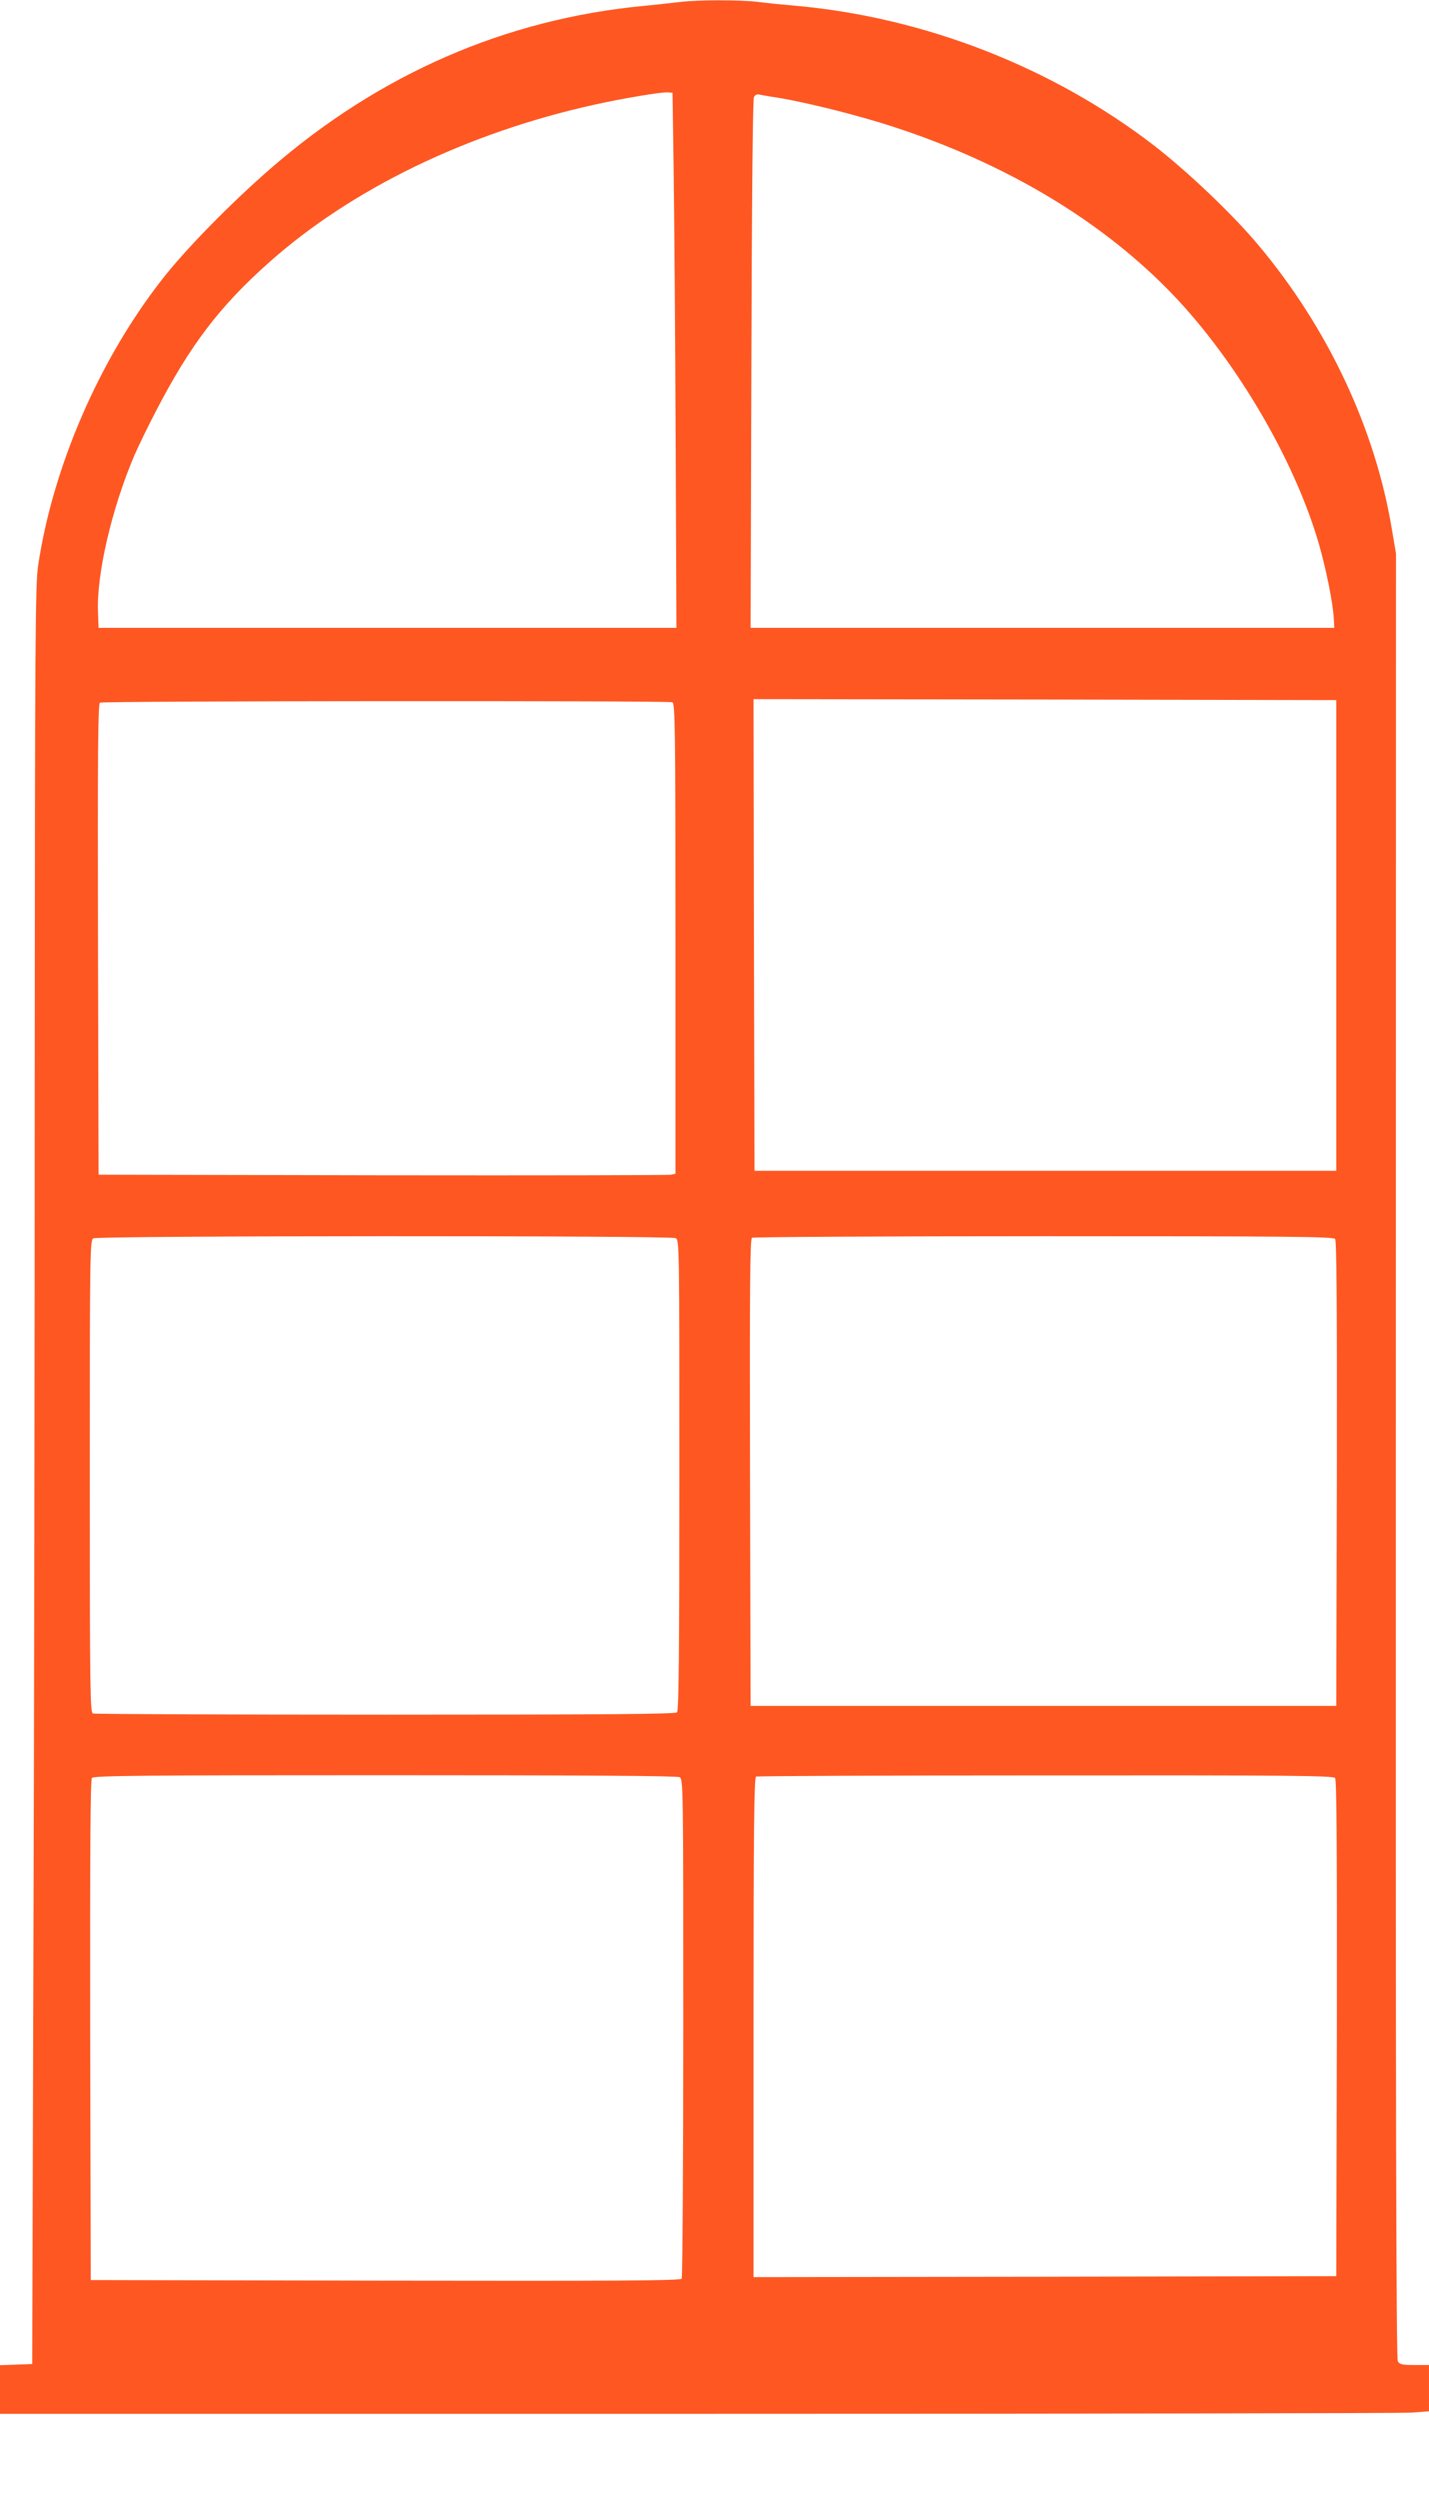
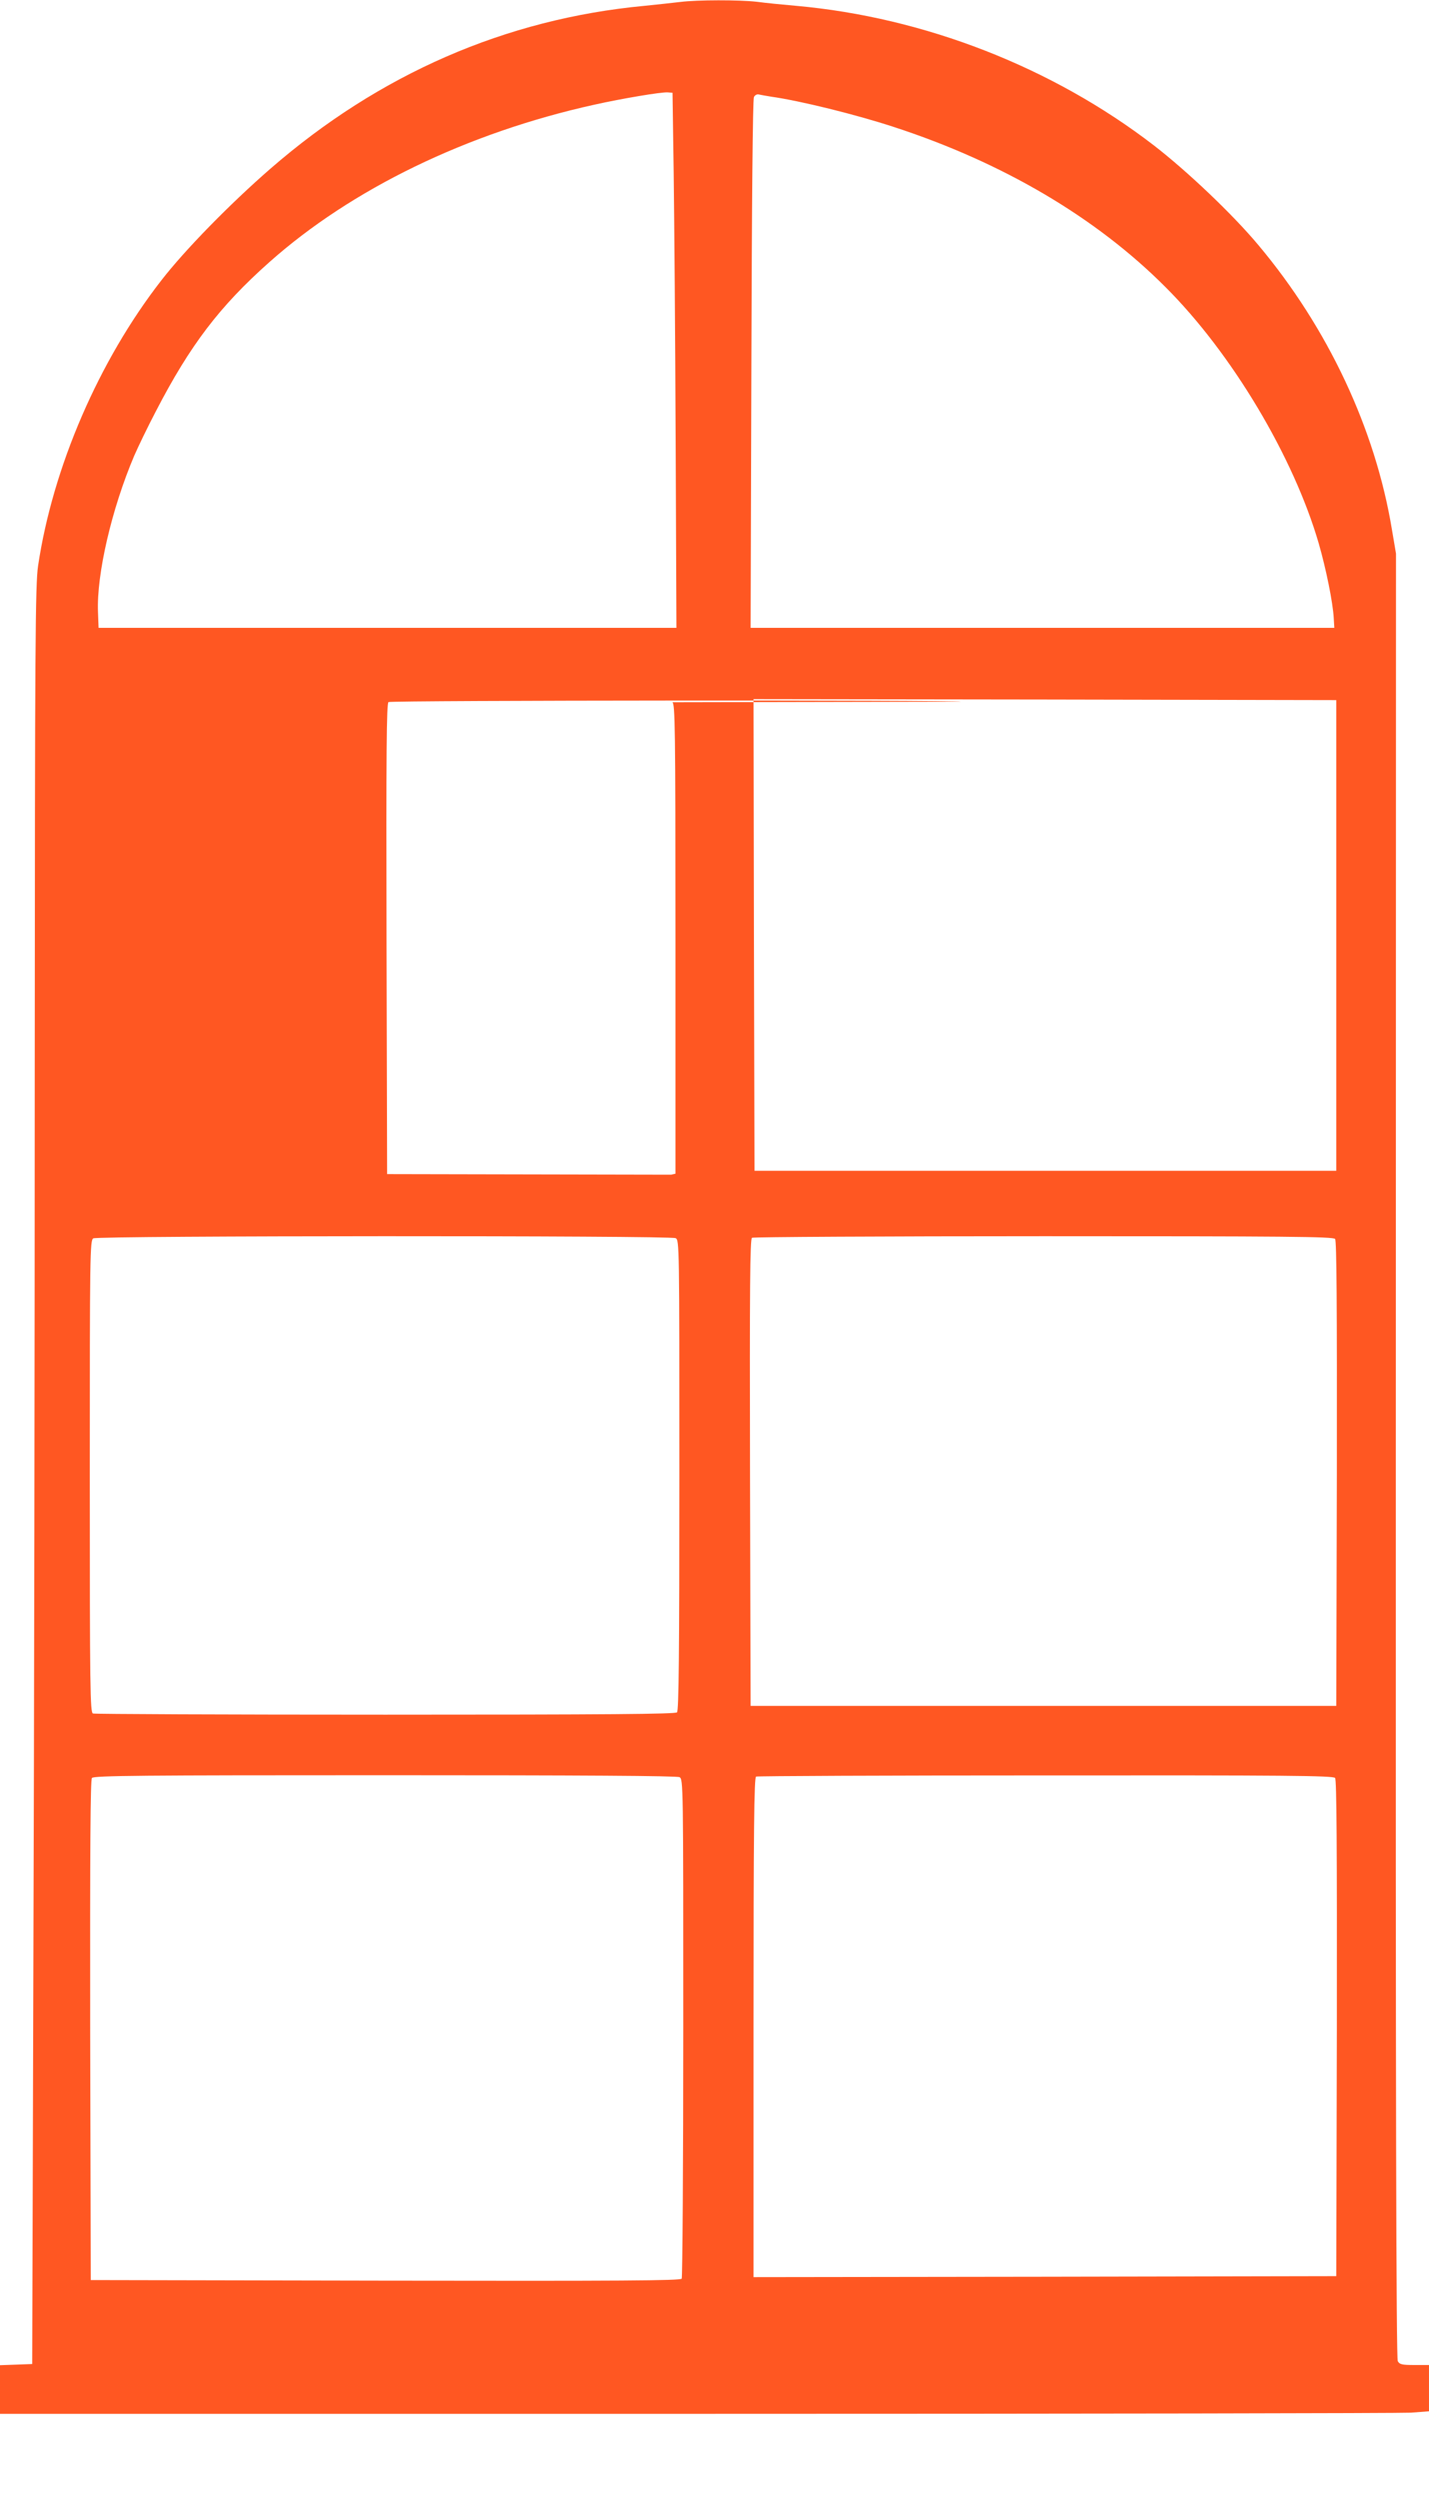
<svg xmlns="http://www.w3.org/2000/svg" version="1.0" width="732pt" height="1280pt" viewBox="0 0 732 1280" preserveAspectRatio="xMidYMid meet">
  <g transform="translate(0,1280) scale(0.1,-0.1)" fill="#ff5722" stroke="none">
-     <path d="M3485 12790 c-33 -4 -116 -13 -185 -20 -710 -67 -1357 -349 -1915 -834 -207 -180 -438 -416 -558 -571 -321 -412 -557 -959 -632 -1463 -14 -94 -16 -389 -17 -2586 0 -1365 -3 -3412 -7 -4551 l-6 -2070 -82 -3 -83 -3 0 -124 0 -125 3568 0 c1963 0 3610 3 3660 6 l92 7 0 118 0 119 -75 0 c-64 0 -76 3 -85 20 -8 14 -11 1372 -10 4638 l1 4617 -21 124 c-85 515 -328 1032 -684 1456 -131 157 -365 379 -536 511 -520 400 -1175 655 -1830 714 -69 6 -161 15 -204 21 -91 10 -303 10 -391 -1z m-34 -880 c3 -228 8 -845 10 -1370 l4 -955 -1480 0 -1480 0 -3 80 c-8 194 70 529 185 800 19 44 69 148 112 230 175 338 326 536 579 761 422 376 1015 664 1667 808 144 32 341 65 375 63 l25 -2 6 -415z m499 395 c149 -21 432 -91 625 -154 560 -182 1039 -464 1395 -821 340 -339 656 -869 785 -1312 37 -128 73 -304 77 -383 l3 -50 -1495 0 -1495 0 4 1350 c2 819 7 1357 13 1368 5 10 16 16 26 13 9 -2 37 -7 62 -11z m2895 -4295 l0 -1205 -1490 0 -1490 0 -3 1208 -2 1207 1492 -2 1493 -3 0 -1205z m-3401 1194 c14 -6 16 -121 16 -1210 l0 -1204 -22 -5 c-13 -3 -678 -4 -1478 -3 l-1455 3 -3 1204 c-2 957 0 1206 10 1213 15 9 2908 11 2932 2z m17 -2744 c19 -10 19 -35 19 -1213 0 -922 -3 -1206 -12 -1215 -9 -9 -355 -12 -1494 -12 -815 0 -1489 3 -1498 6 -14 6 -16 122 -16 1215 0 1140 1 1209 18 1218 24 14 2956 15 2983 1z m3378 -4 c8 -10 10 -332 9 -1202 l-3 -1189 -1500 0 -1500 0 -3 1194 c-2 949 0 1196 10 1203 7 4 680 8 1494 8 1236 0 1483 -2 1493 -14z m-3358 -2756 c19 -11 19 -35 19 -1283 0 -700 -4 -1278 -8 -1285 -7 -10 -317 -12 -1518 -10 l-1509 3 -3 1279 c-1 937 1 1282 9 1292 10 12 259 14 1501 14 1007 0 1496 -3 1509 -10z m3358 -4 c8 -10 10 -353 9 -1282 l-3 -1269 -1492 -3 -1493 -2 0 1279 c0 1014 3 1280 13 1284 6 3 674 6 1483 6 1228 1 1473 -1 1483 -13z" />
+     <path d="M3485 12790 c-33 -4 -116 -13 -185 -20 -710 -67 -1357 -349 -1915 -834 -207 -180 -438 -416 -558 -571 -321 -412 -557 -959 -632 -1463 -14 -94 -16 -389 -17 -2586 0 -1365 -3 -3412 -7 -4551 l-6 -2070 -82 -3 -83 -3 0 -124 0 -125 3568 0 c1963 0 3610 3 3660 6 l92 7 0 118 0 119 -75 0 c-64 0 -76 3 -85 20 -8 14 -11 1372 -10 4638 l1 4617 -21 124 c-85 515 -328 1032 -684 1456 -131 157 -365 379 -536 511 -520 400 -1175 655 -1830 714 -69 6 -161 15 -204 21 -91 10 -303 10 -391 -1z m-34 -880 c3 -228 8 -845 10 -1370 l4 -955 -1480 0 -1480 0 -3 80 c-8 194 70 529 185 800 19 44 69 148 112 230 175 338 326 536 579 761 422 376 1015 664 1667 808 144 32 341 65 375 63 l25 -2 6 -415z m499 395 c149 -21 432 -91 625 -154 560 -182 1039 -464 1395 -821 340 -339 656 -869 785 -1312 37 -128 73 -304 77 -383 l3 -50 -1495 0 -1495 0 4 1350 c2 819 7 1357 13 1368 5 10 16 16 26 13 9 -2 37 -7 62 -11z m2895 -4295 l0 -1205 -1490 0 -1490 0 -3 1208 -2 1207 1492 -2 1493 -3 0 -1205z m-3401 1194 c14 -6 16 -121 16 -1210 l0 -1204 -22 -5 l-1455 3 -3 1204 c-2 957 0 1206 10 1213 15 9 2908 11 2932 2z m17 -2744 c19 -10 19 -35 19 -1213 0 -922 -3 -1206 -12 -1215 -9 -9 -355 -12 -1494 -12 -815 0 -1489 3 -1498 6 -14 6 -16 122 -16 1215 0 1140 1 1209 18 1218 24 14 2956 15 2983 1z m3378 -4 c8 -10 10 -332 9 -1202 l-3 -1189 -1500 0 -1500 0 -3 1194 c-2 949 0 1196 10 1203 7 4 680 8 1494 8 1236 0 1483 -2 1493 -14z m-3358 -2756 c19 -11 19 -35 19 -1283 0 -700 -4 -1278 -8 -1285 -7 -10 -317 -12 -1518 -10 l-1509 3 -3 1279 c-1 937 1 1282 9 1292 10 12 259 14 1501 14 1007 0 1496 -3 1509 -10z m3358 -4 c8 -10 10 -353 9 -1282 l-3 -1269 -1492 -3 -1493 -2 0 1279 c0 1014 3 1280 13 1284 6 3 674 6 1483 6 1228 1 1473 -1 1483 -13z" />
  </g>
</svg>